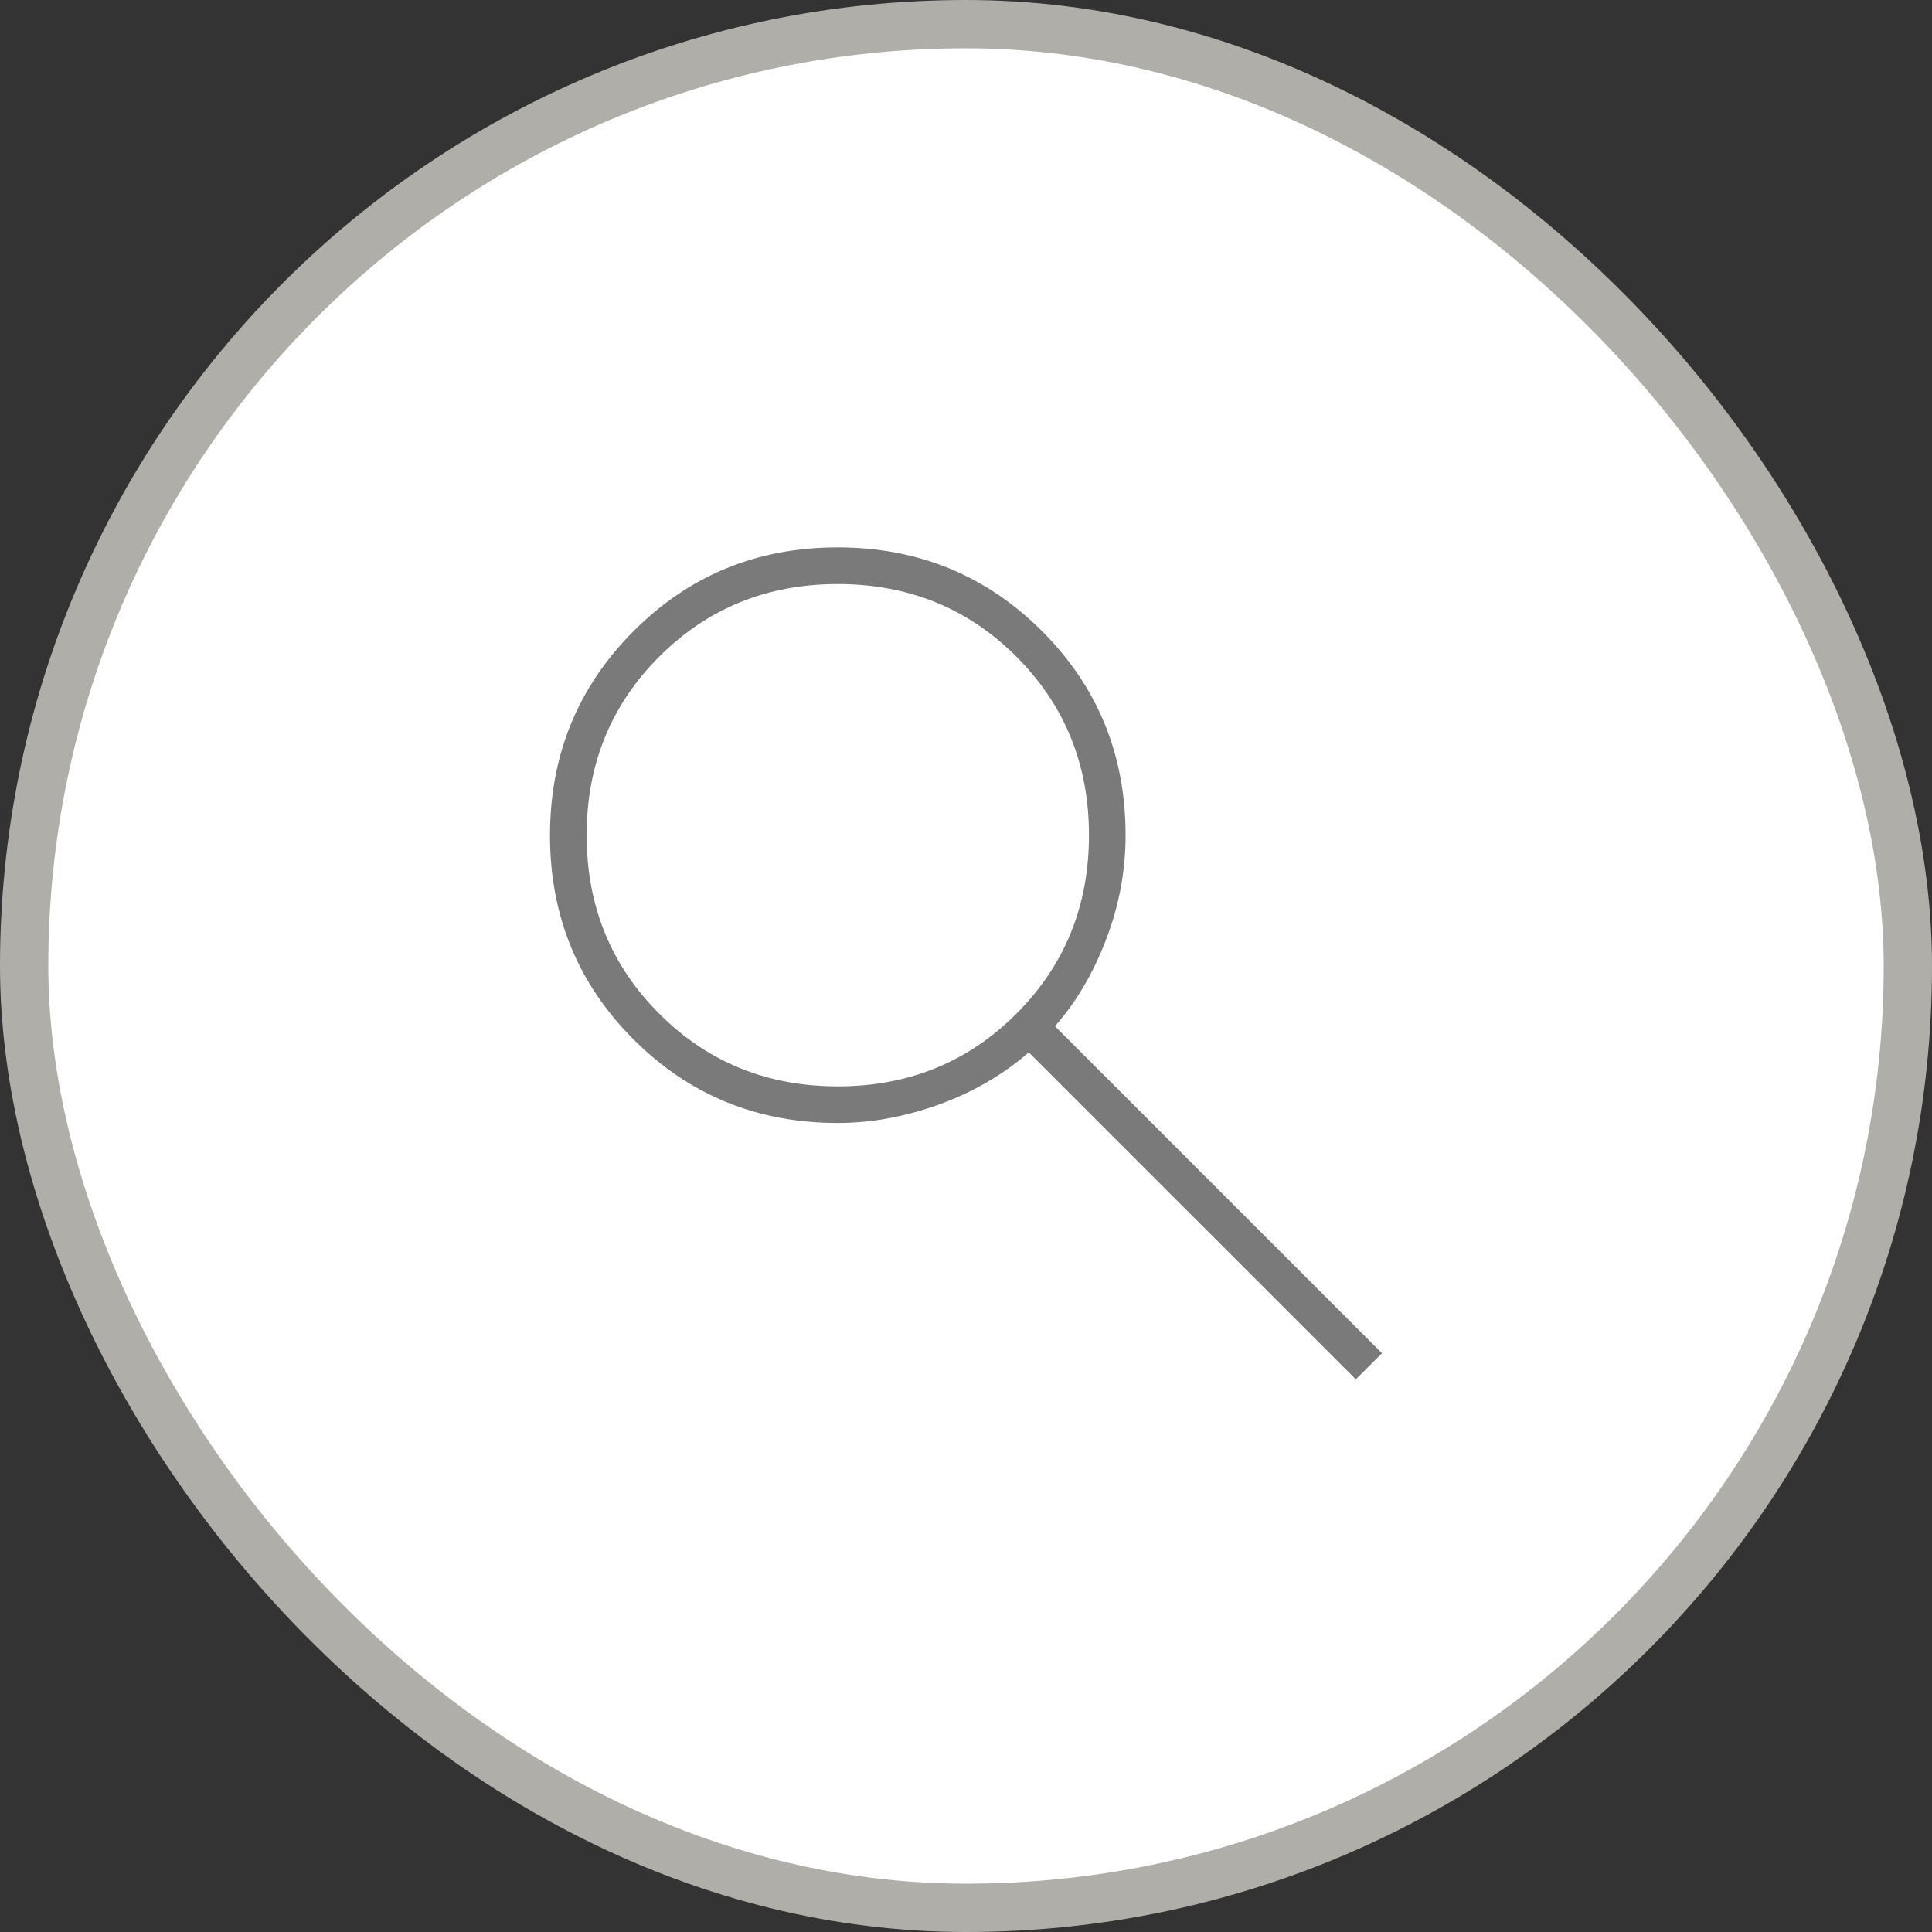
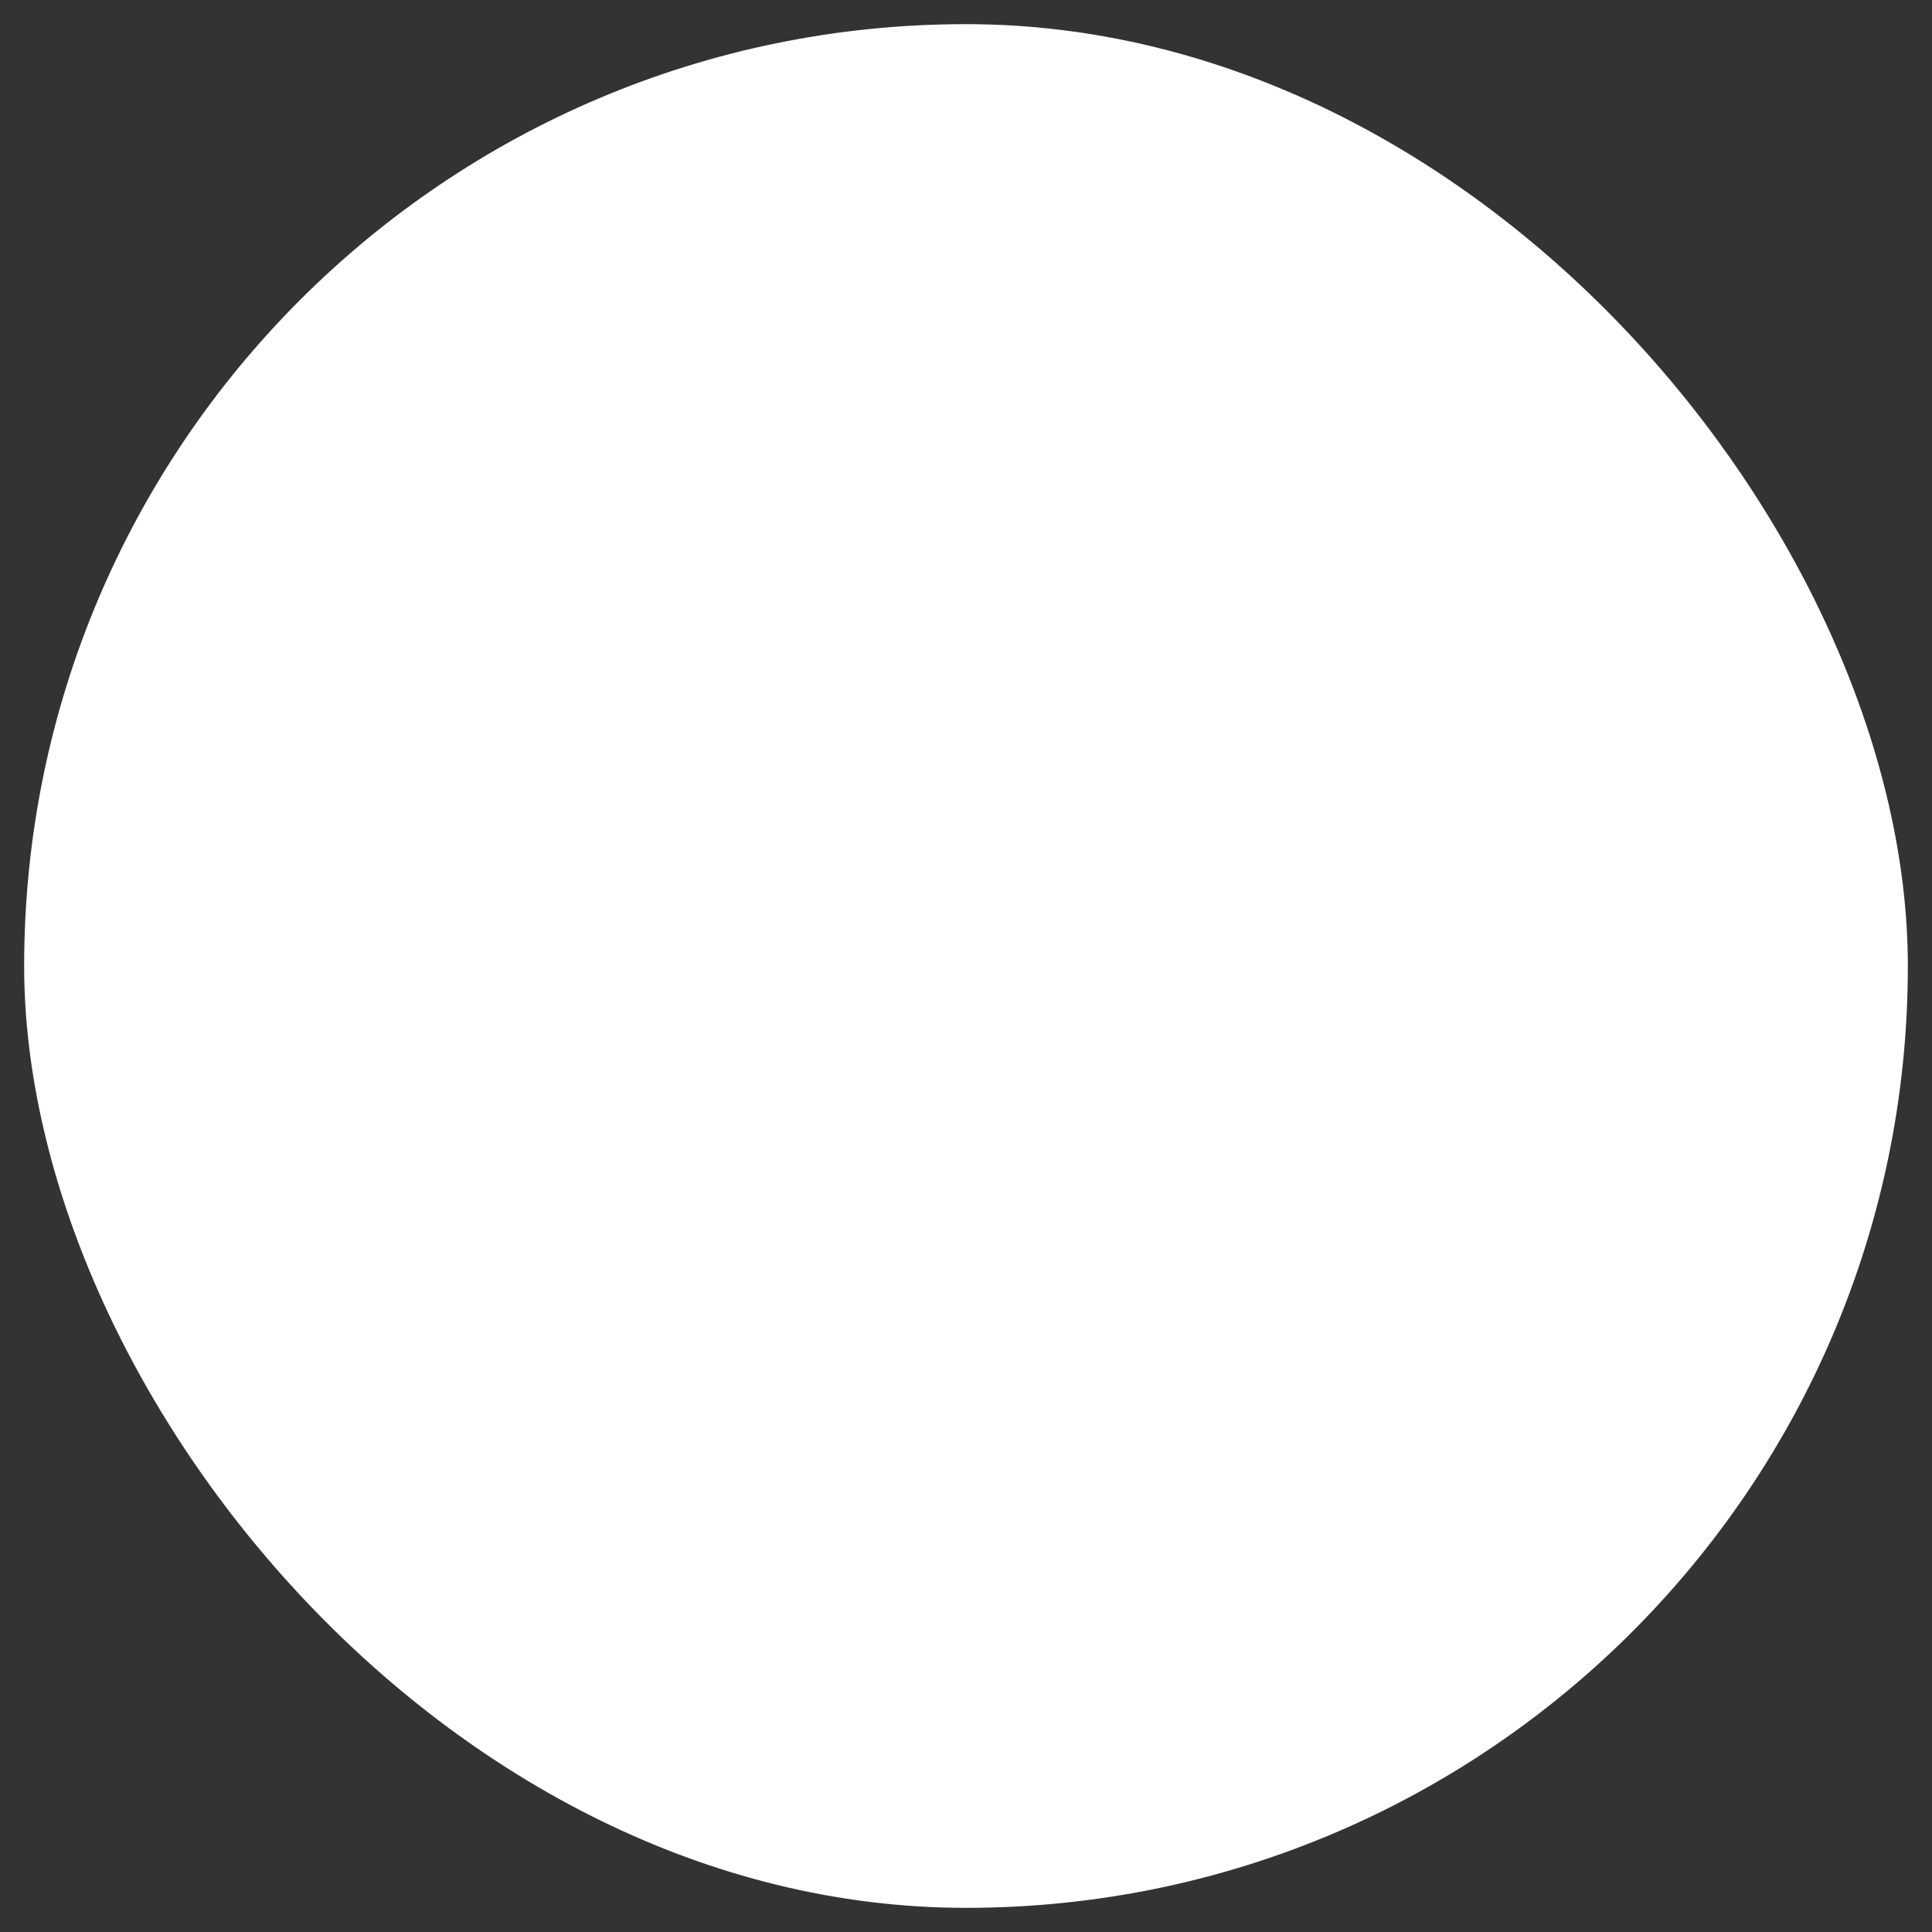
<svg xmlns="http://www.w3.org/2000/svg" width="40" height="40" viewBox="0 0 40 40" fill="none">
  <rect x="0" y="0" width="40" height="40" fill="#333333" stroke="none" />
  <rect x="0.5" y="0.5" width="39" height="39" rx="19.5" fill="white" />
-   <rect x="0.5" y="0.5" width="39" height="39" rx="19.5" stroke="#B0AEA9" />
  <mask id="mask0_510_2986" style="mask-type:alpha" maskUnits="userSpaceOnUse" x="7" y="7" width="26" height="26">
-     <rect x="7" y="7" width="26" height="26" fill="#D9D9D9" />
-   </mask>
+     </mask>
  <g mask="url(#mask0_510_2986)">
-     <path d="M28.071 28.558L21.3 21.788C20.758 22.257 20.135 22.618 19.431 22.871C18.727 23.124 18.032 23.25 17.346 23.25C15.681 23.25 14.271 22.674 13.118 21.521C11.964 20.369 11.387 18.96 11.387 17.296C11.387 15.632 11.964 14.222 13.117 13.067C14.269 11.911 15.677 11.333 17.341 11.333C19.006 11.333 20.415 11.91 21.571 13.063C22.726 14.217 23.304 15.626 23.304 17.292C23.304 18.032 23.169 18.754 22.898 19.458C22.627 20.163 22.275 20.758 21.842 21.246L28.613 28.017L28.071 28.558ZM17.346 22.492C18.808 22.492 20.041 21.991 21.043 20.988C22.045 19.986 22.546 18.754 22.546 17.292C22.546 15.829 22.045 14.597 21.043 13.595C20.041 12.593 18.808 12.092 17.346 12.092C15.883 12.092 14.651 12.593 13.649 13.595C12.647 14.597 12.146 15.829 12.146 17.292C12.146 18.754 12.647 19.986 13.649 20.988C14.651 21.991 15.883 22.492 17.346 22.492Z" fill="#7A7A7A" />
-   </g>
+     </g>
</svg>